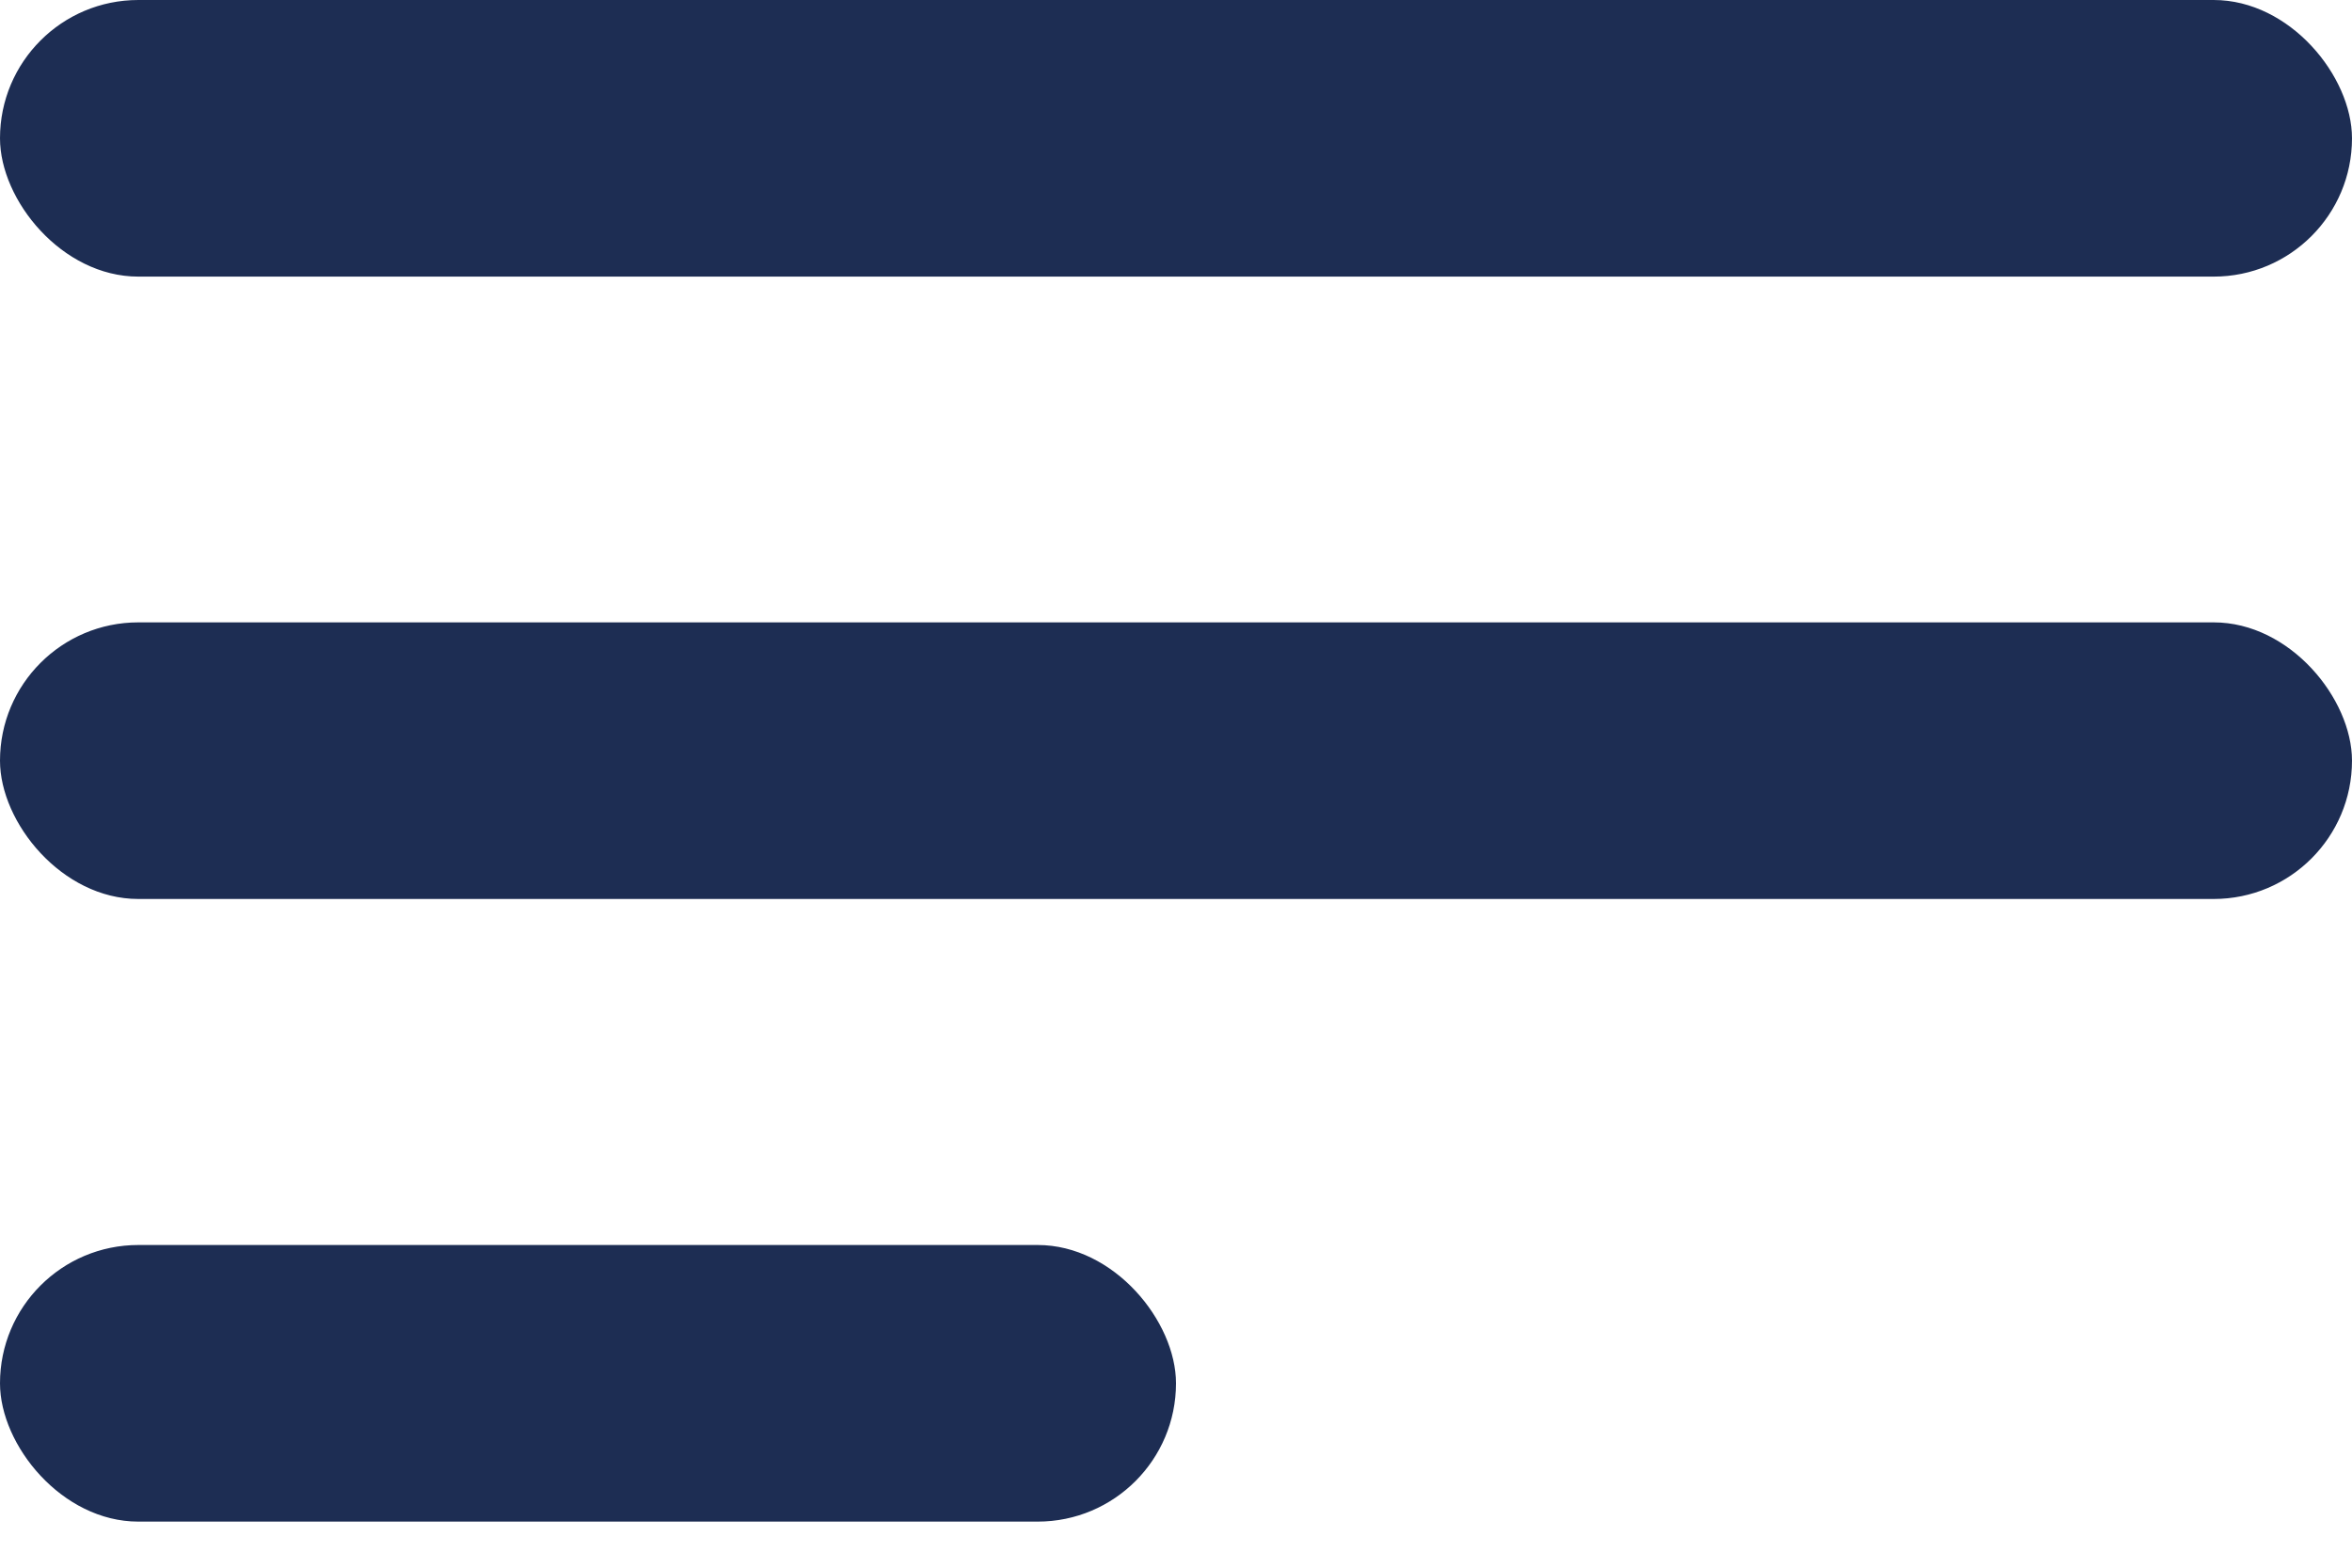
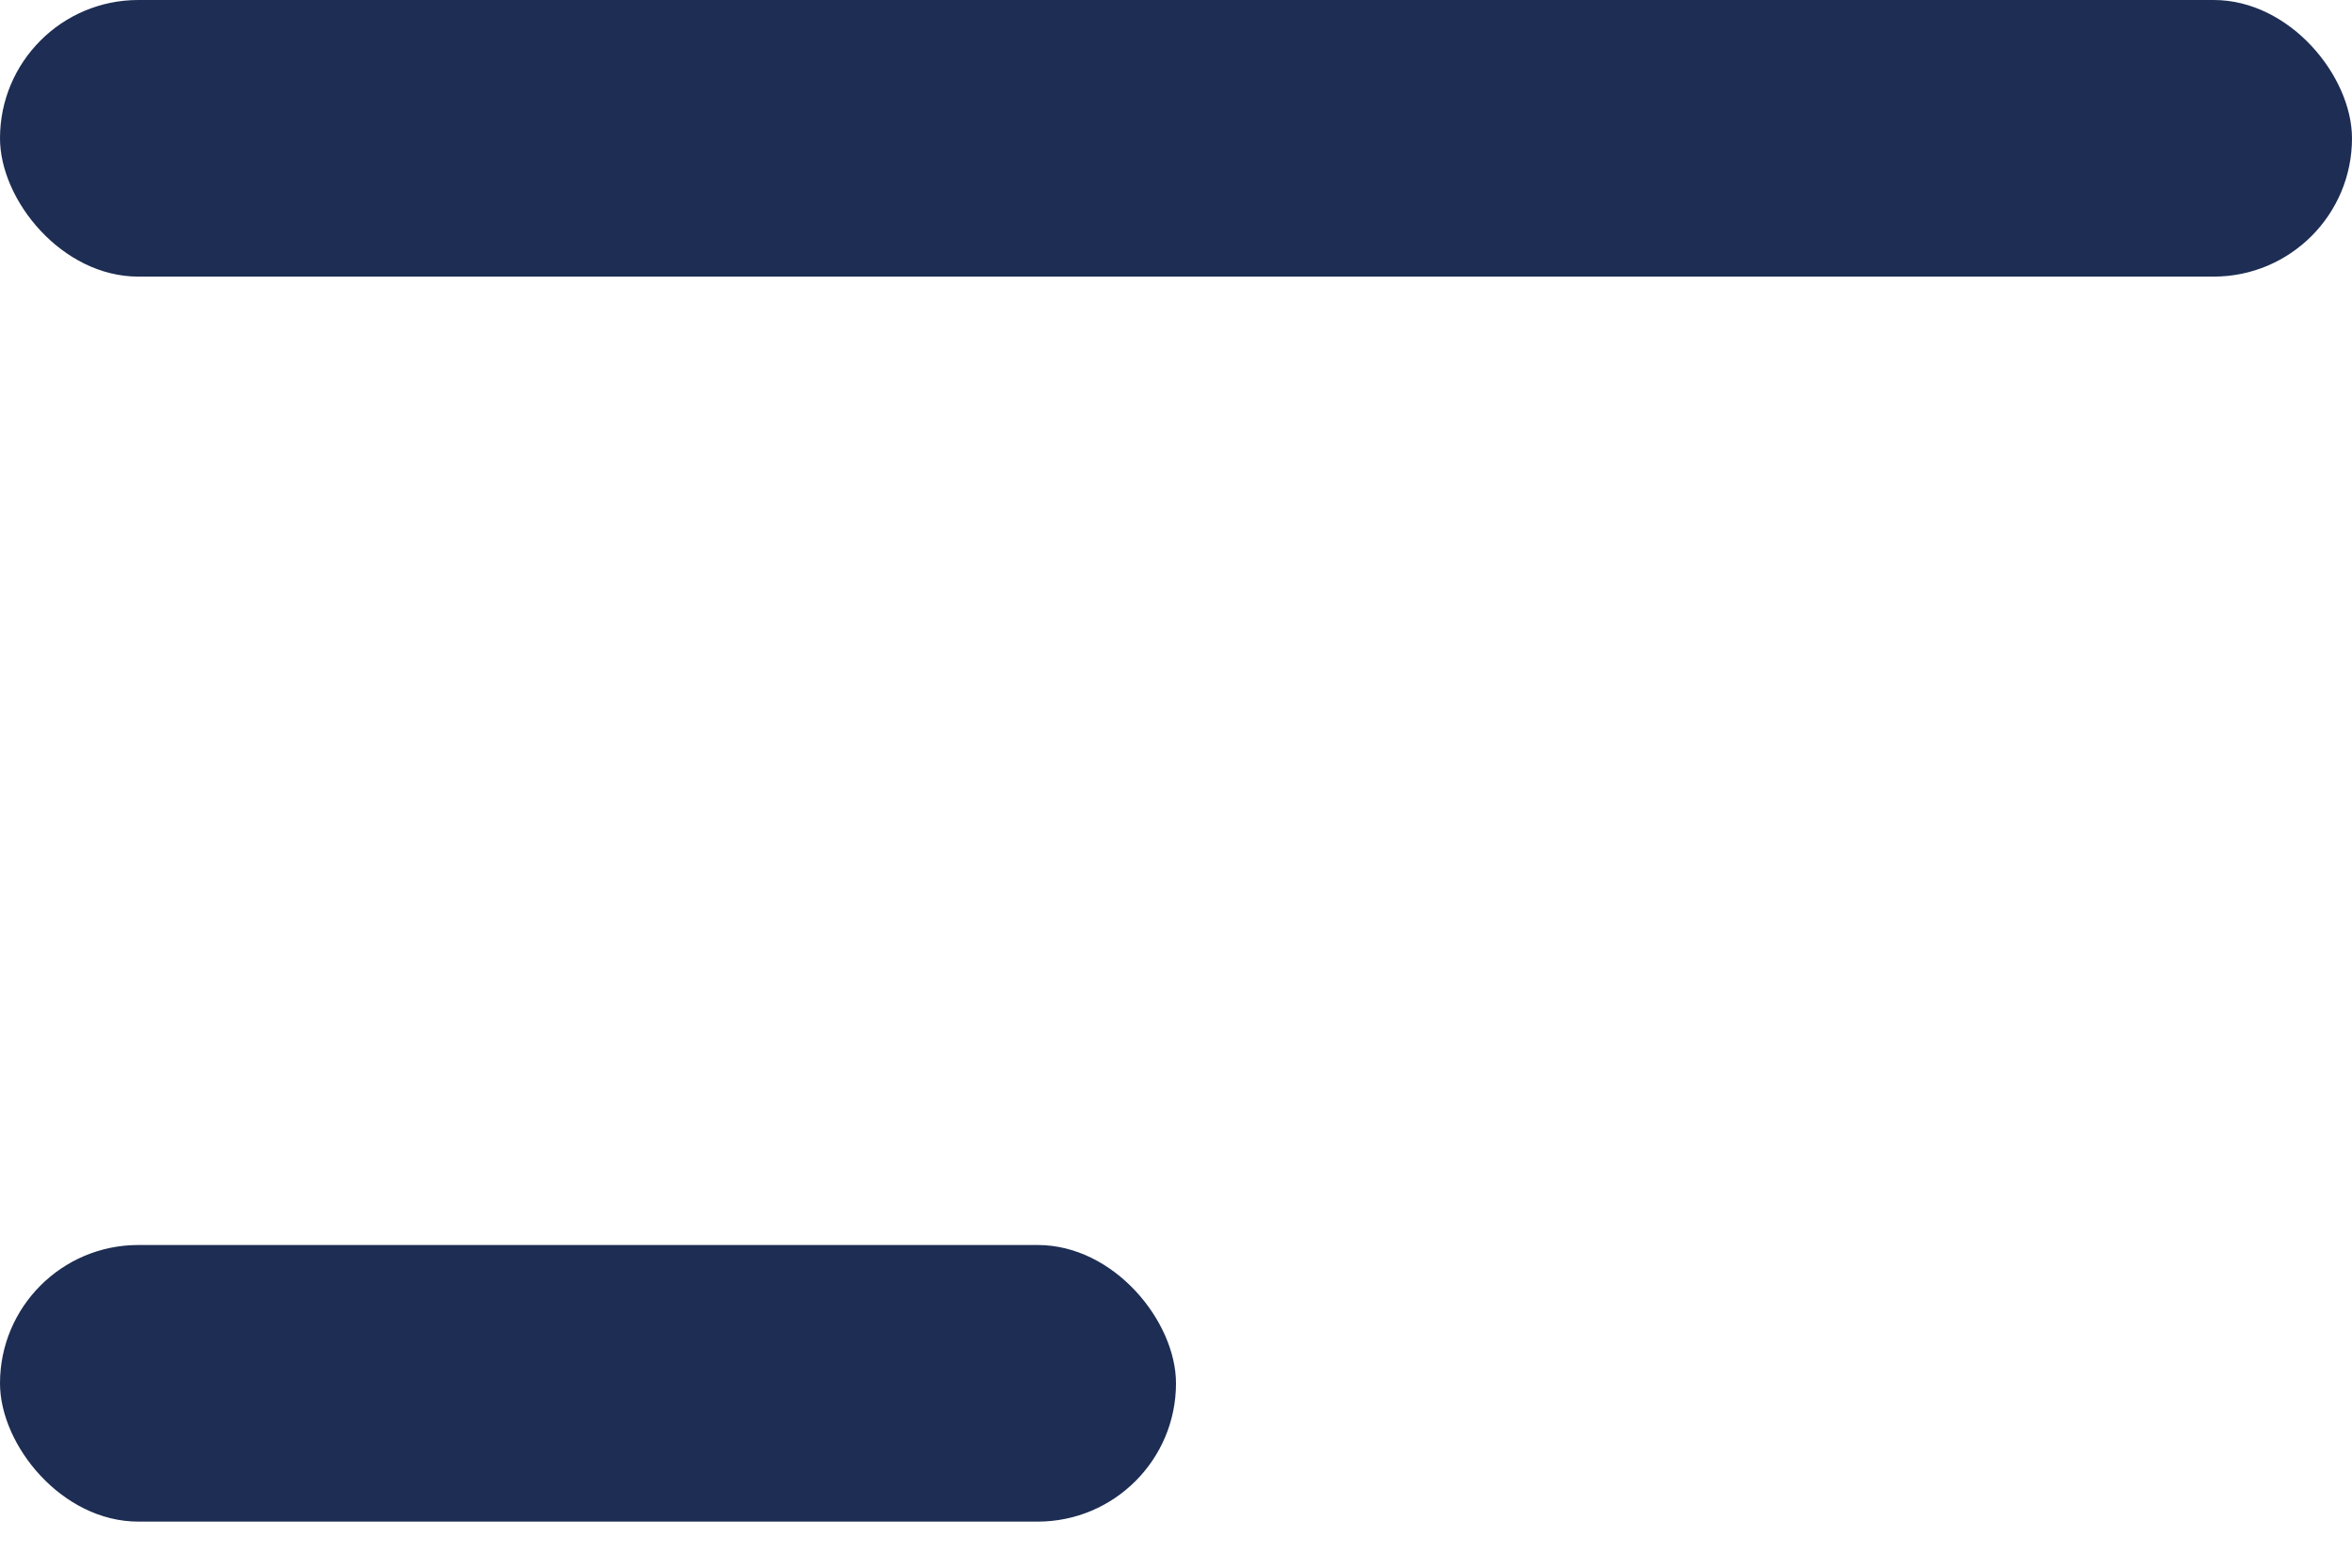
<svg xmlns="http://www.w3.org/2000/svg" width="27" height="18" viewBox="0 0 27 18" fill="none">
  <rect width="27" height="3.176" rx="1.588" fill="#1D2D53" />
-   <rect y="7.146" width="27" height="3.176" rx="1.588" fill="#1D2D53" />
  <rect y="14.295" width="13.5" height="3.176" rx="1.588" fill="#1D2D53" />
</svg>